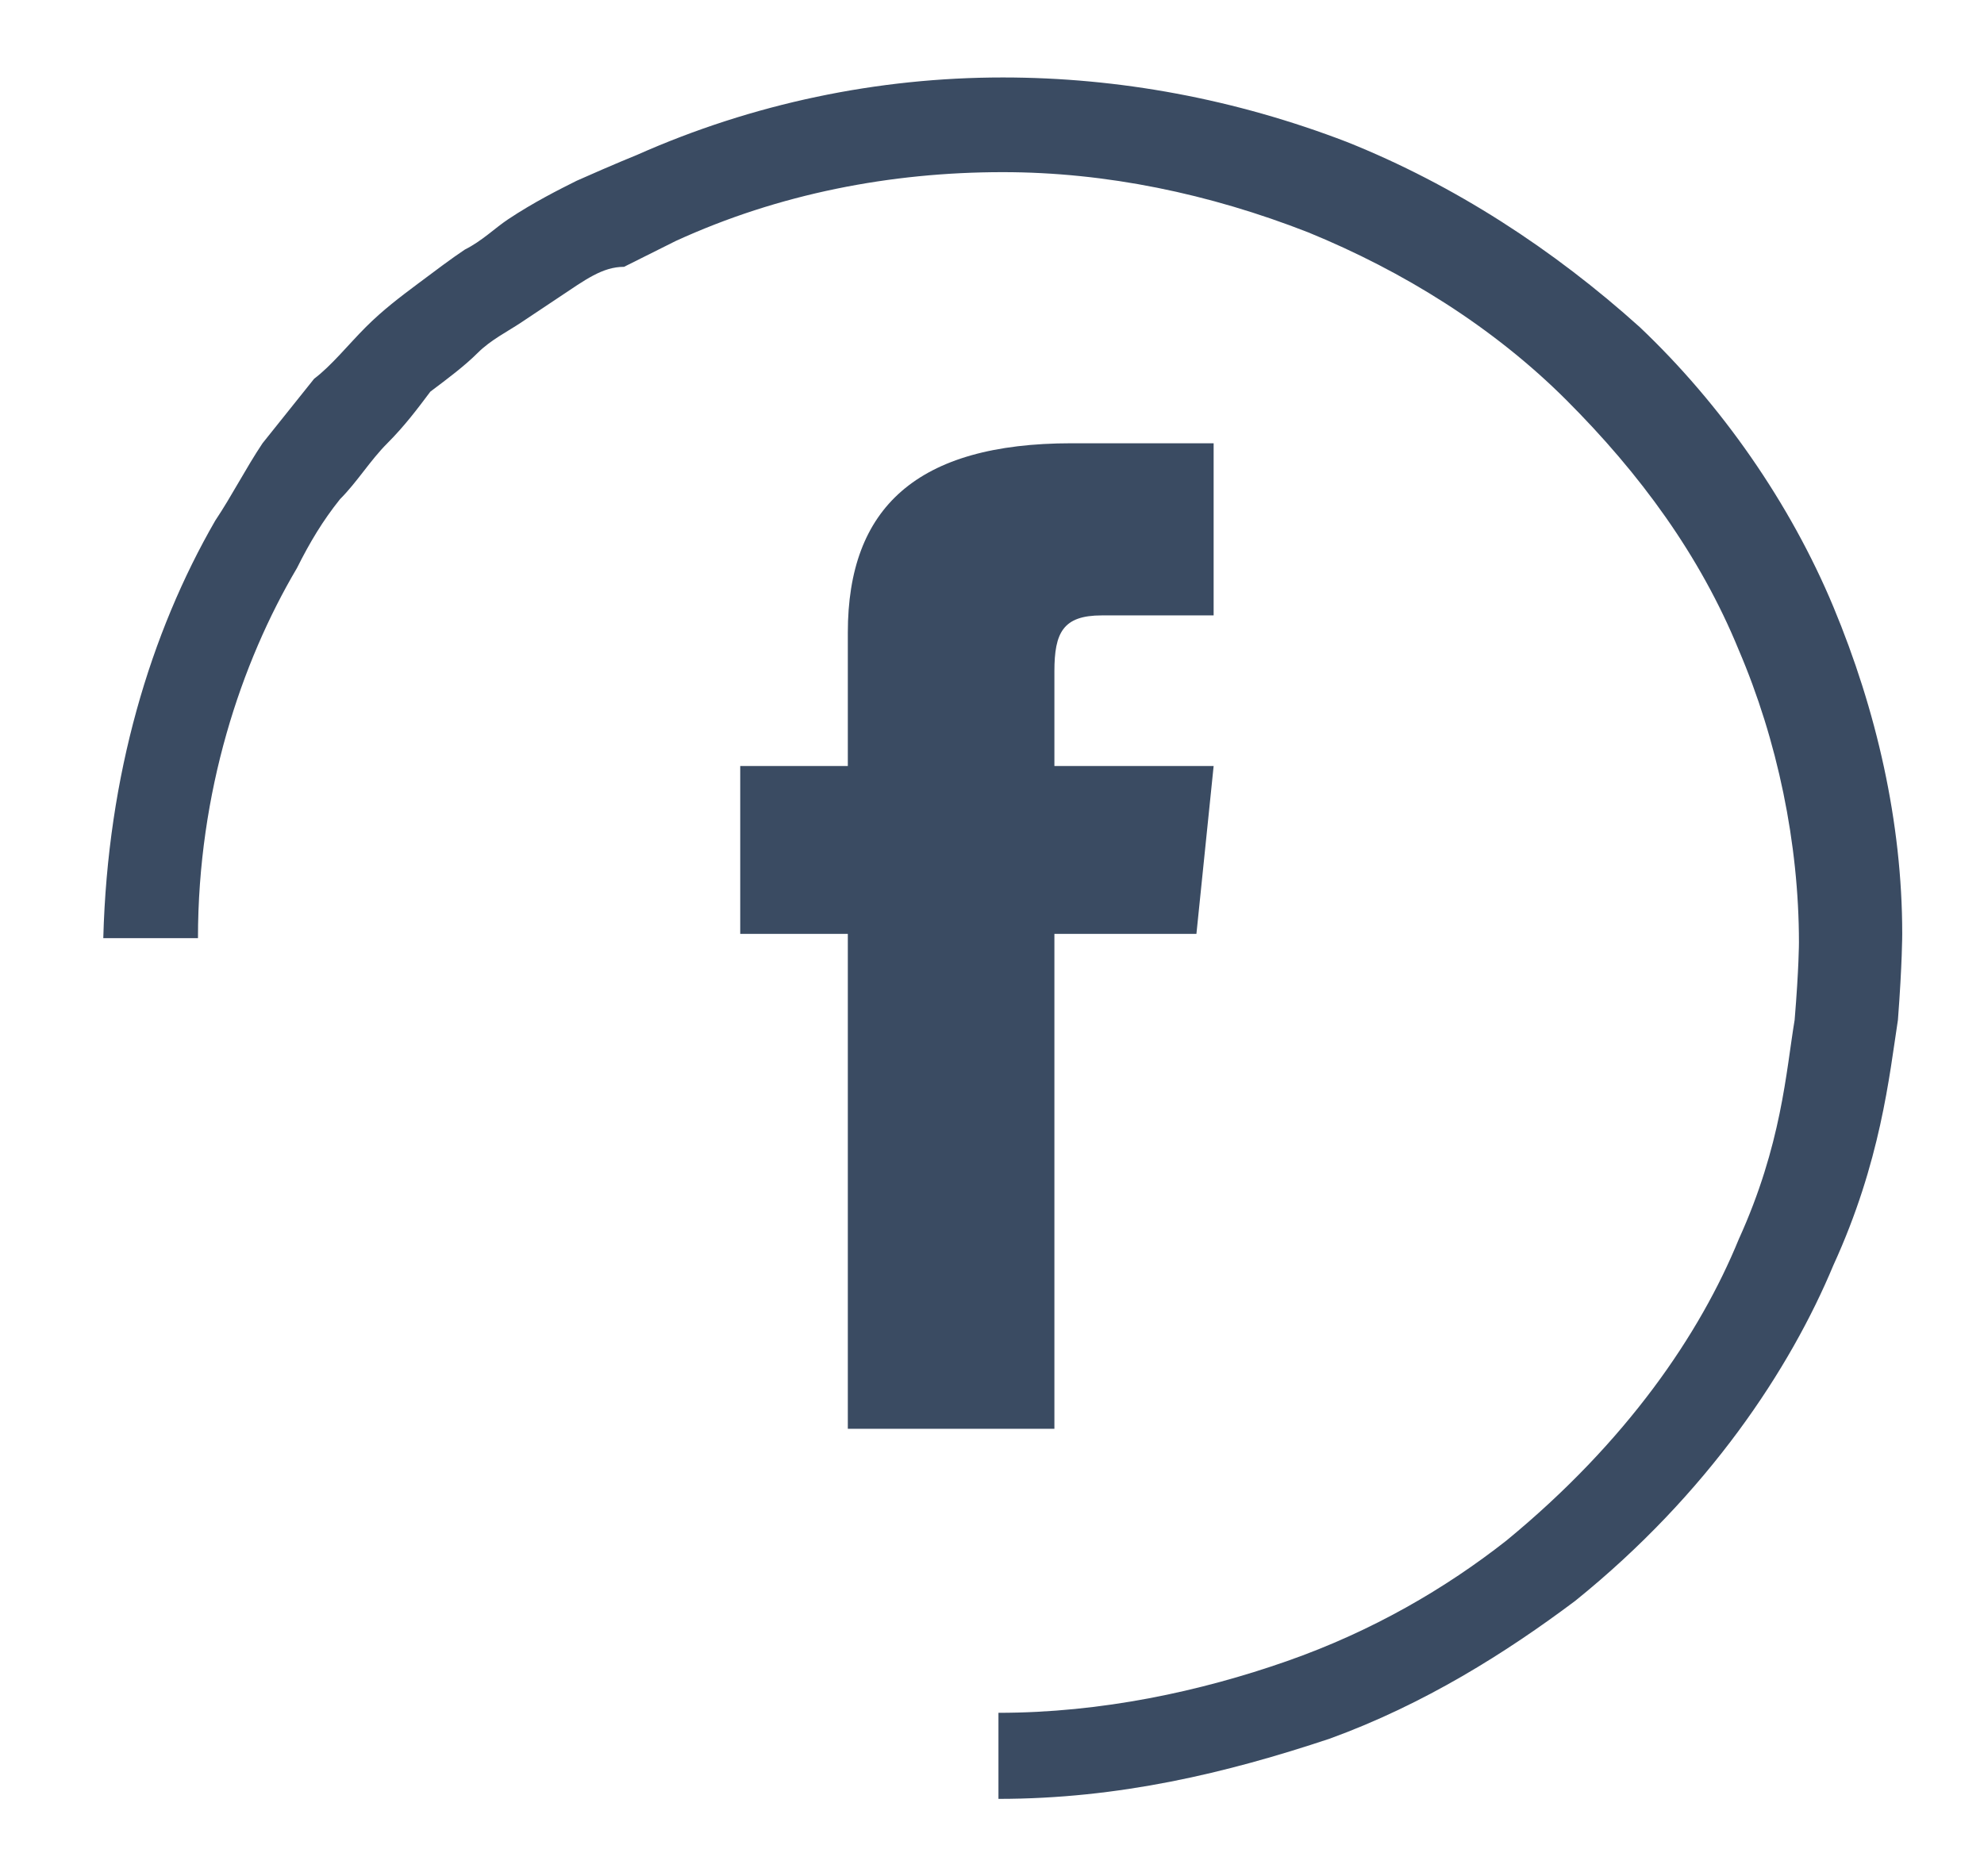
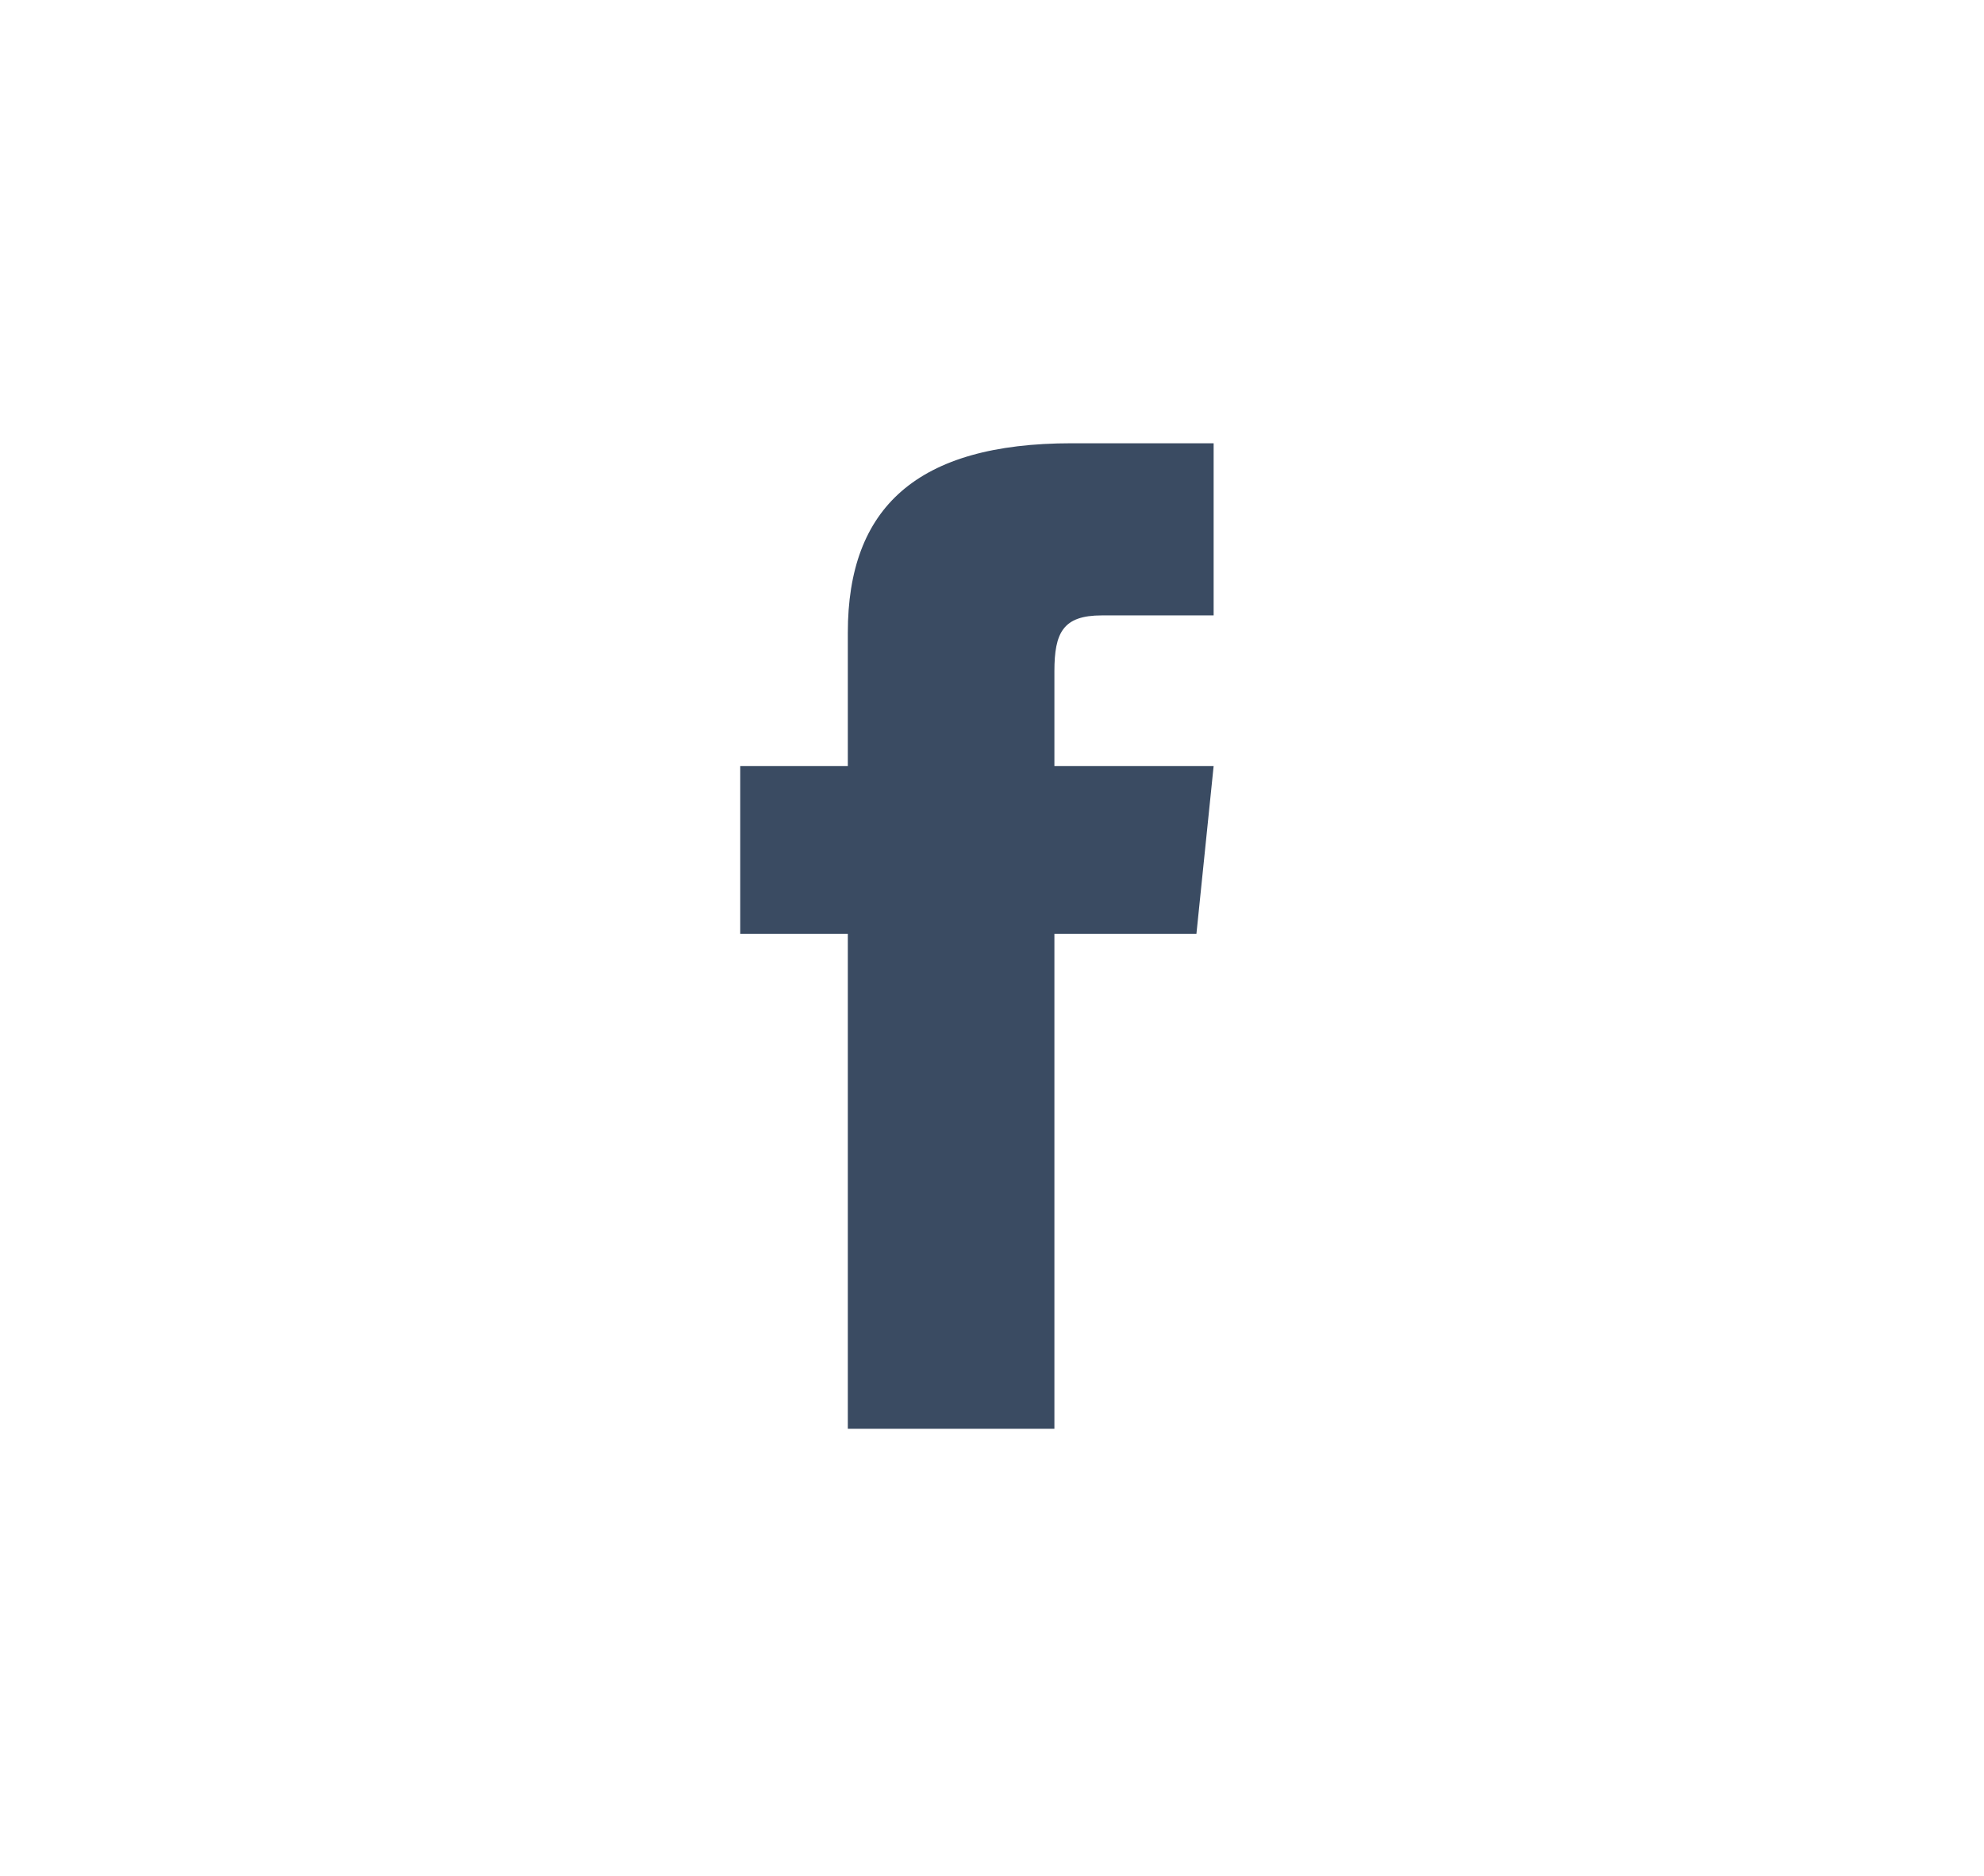
<svg xmlns="http://www.w3.org/2000/svg" version="1.1" id="Camada_1" x="0px" y="0px" viewBox="0 0 46.1 43.6" style="enable-background:new 0 0 46.1 43.6;" xml:space="preserve">
  <style type="text/css">
	.st0{fill:#3A4B62;}
</style>
  <g>
-     <path class="st0" d="M23.2,41.8L23.2,41.8v-0.5v-0.5v-0.5v-0.5c2.4,0,4.7-0.5,6.7-1.2c2-0.7,3.7-1.7,5.1-2.8c2.8-2.3,4.5-4.8,5.4-7   c1-2.2,1.1-3.9,1.3-5.1c0.1-1.2,0.1-1.8,0.1-1.8v0c0-2.3-0.5-4.7-1.4-6.8c-0.9-2.2-2.3-4.1-4-5.8c-1.7-1.7-3.8-3-6-3.9   c-2.3-0.9-4.7-1.4-7.1-1.4h0c-2.6,0-5.2,0.5-7.6,1.6c0,0-0.4,0.2-1.2,0.6C14,6.2,13.6,6.5,13,6.9c-0.3,0.2-0.6,0.4-0.9,0.6   c-0.3,0.2-0.7,0.4-1,0.7c-0.3,0.3-0.7,0.6-1.1,0.9C9.7,9.5,9.4,9.9,9,10.3c-0.4,0.4-0.7,0.9-1.1,1.3c-0.4,0.5-0.7,1-1,1.6   c-1.3,2.2-2.3,5.2-2.3,8.6H4.1H3.5H3H2.4C2.5,18,3.5,14.7,5,12.1c0.4-0.6,0.7-1.2,1.1-1.8c0.4-0.5,0.8-1,1.2-1.5   C7.7,8.5,8.1,8,8.5,7.6c0.4-0.4,0.8-0.7,1.2-1c0.4-0.3,0.8-0.6,1.1-0.8c0.4-0.2,0.7-0.5,1-0.7c0.6-0.4,1.2-0.7,1.6-0.9   c0.9-0.4,1.4-0.6,1.4-0.6c2.7-1.2,5.6-1.8,8.5-1.8h0h0c2.7,0,5.4,0.5,8,1.5c2.5,1,4.8,2.5,6.8,4.3c1.9,1.8,3.5,4.1,4.5,6.5   c1,2.4,1.6,5,1.6,7.6v0c0,0,0,0.7-0.1,2c-0.2,1.3-0.4,3.3-1.5,5.7c-1,2.4-2.9,5.3-6,7.8c-1.6,1.2-3.5,2.4-5.7,3.2   C28.5,41.2,26,41.8,23.2,41.8" />
    <path class="st0" d="M19.7,33.2h4.8V21.7h3.3l0.4-3.9h-3.7v-2.2c0-0.9,0.2-1.3,1.1-1.3h2.6v-4h-3.3c-3.6,0-5.2,1.5-5.2,4.4v3.1   h-2.5v3.9h2.5V33.2z" />
  </g>
</svg>